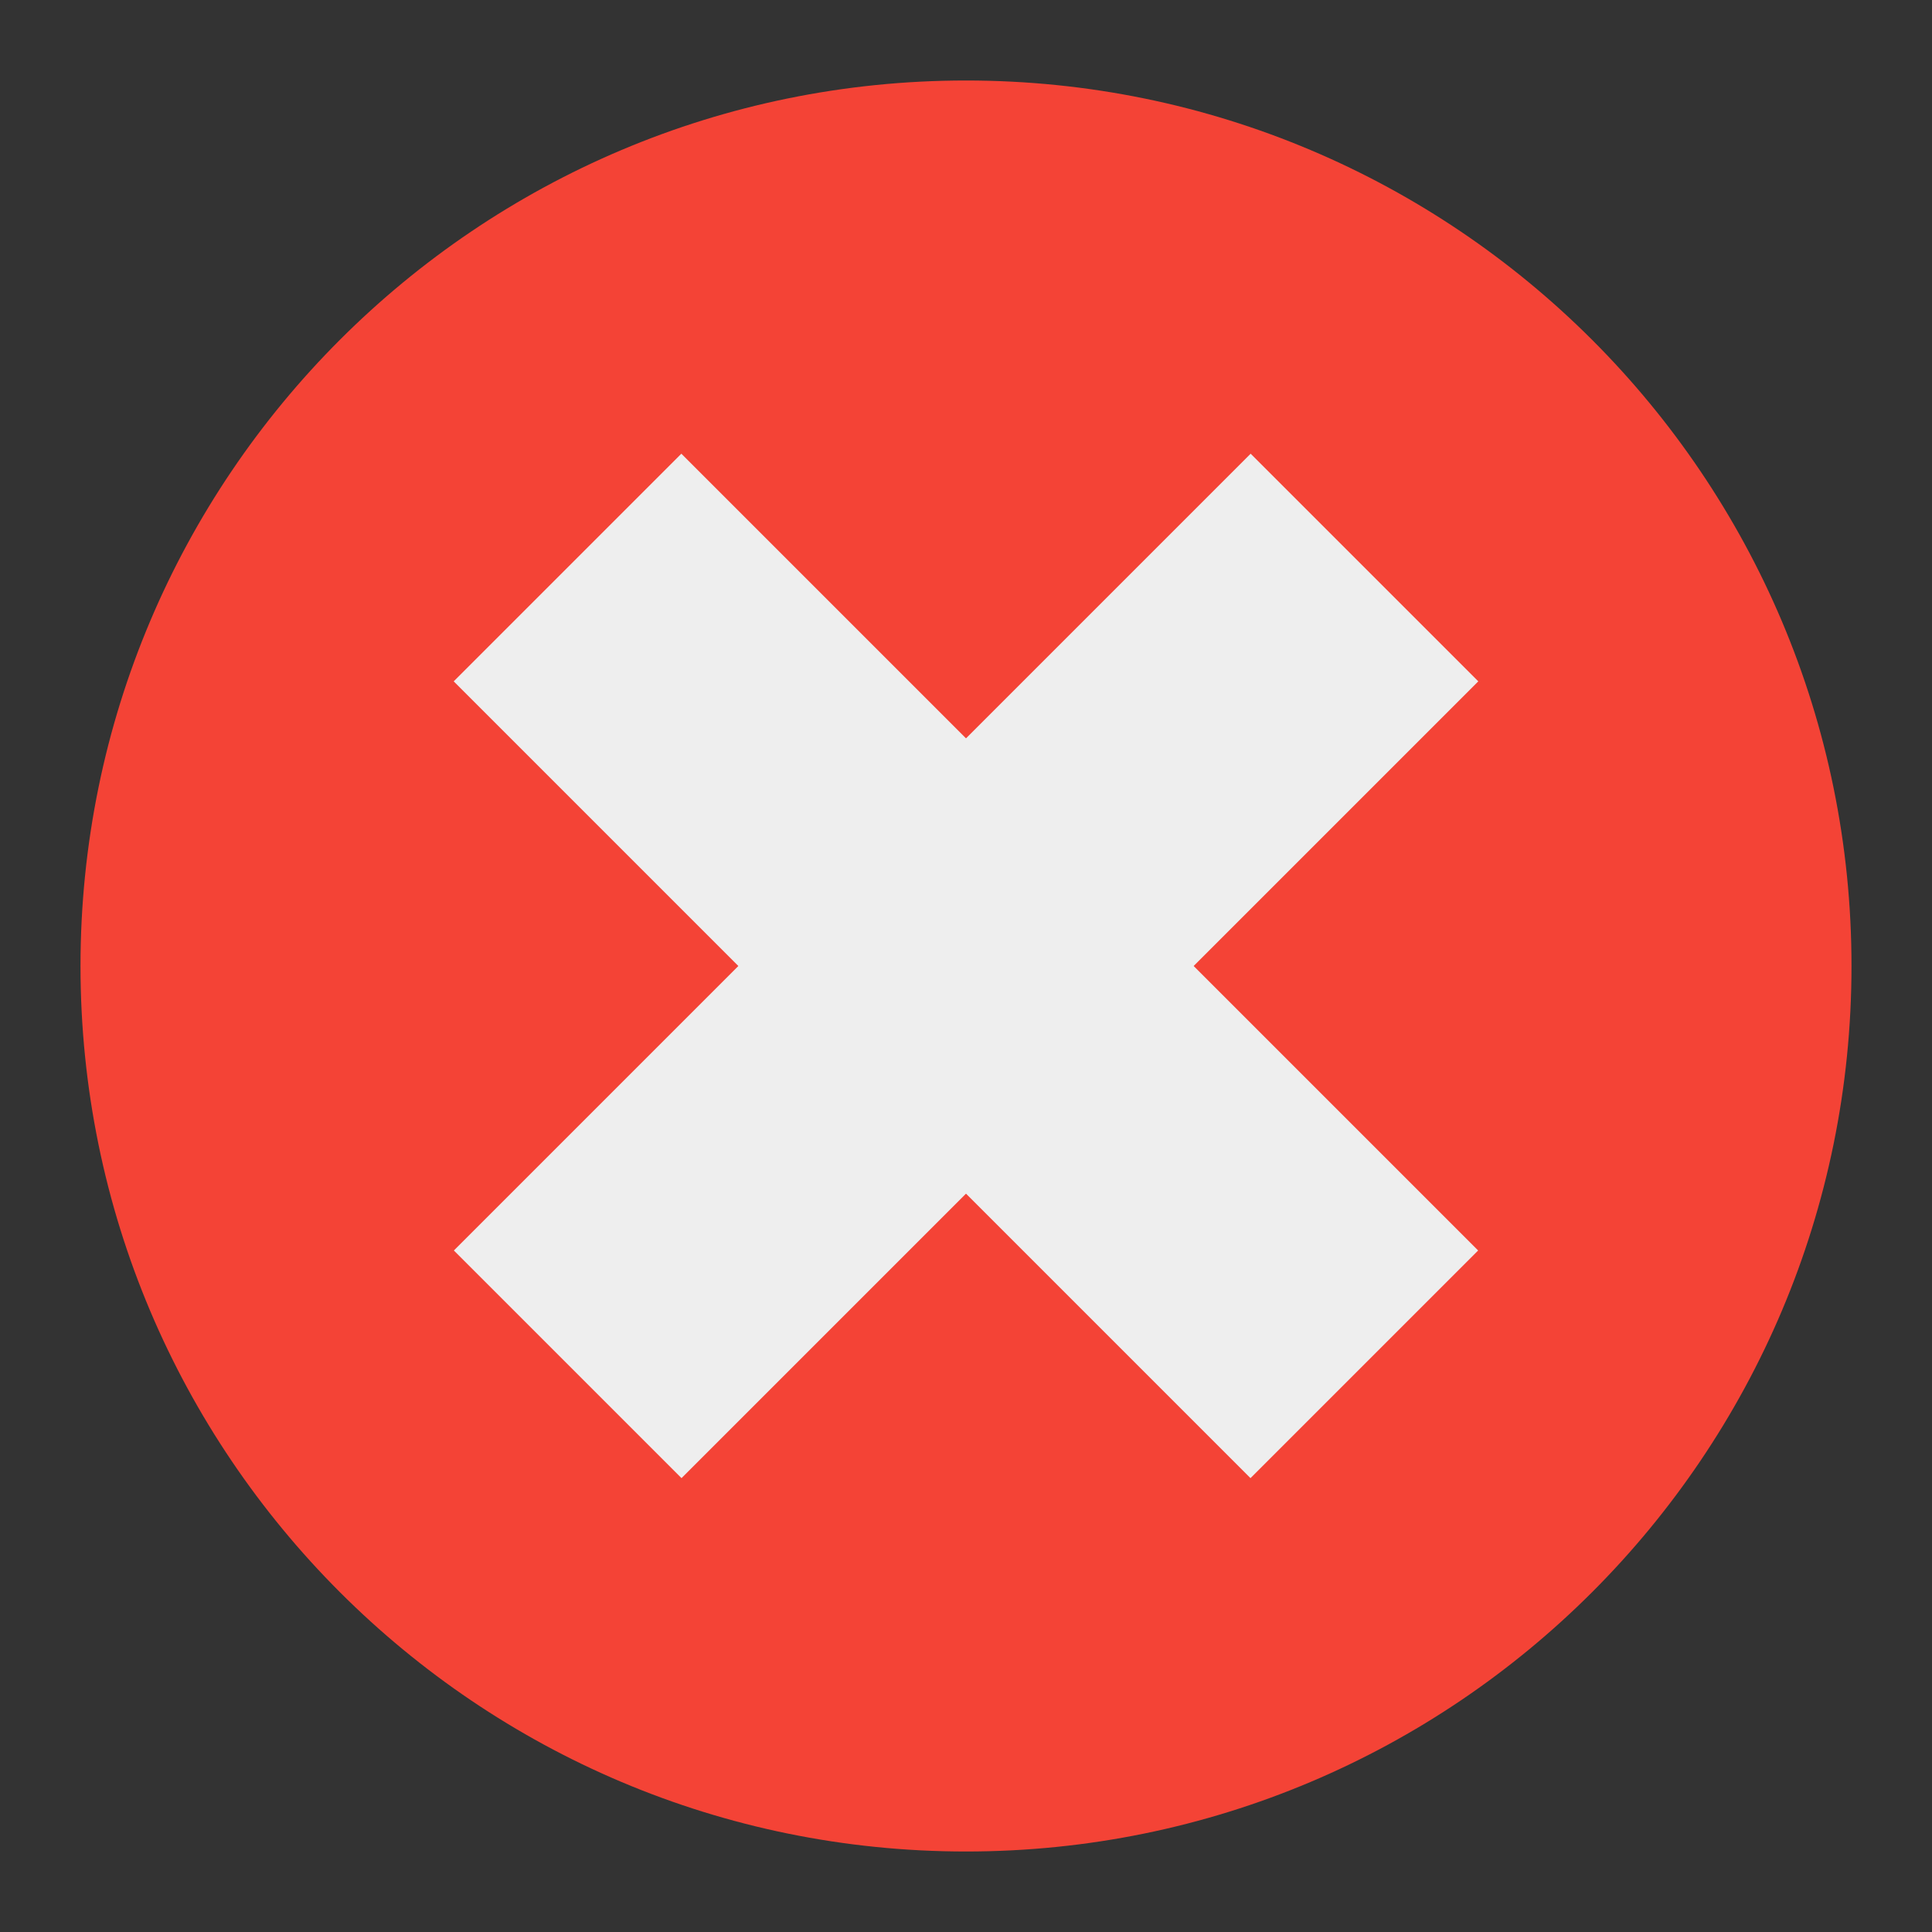
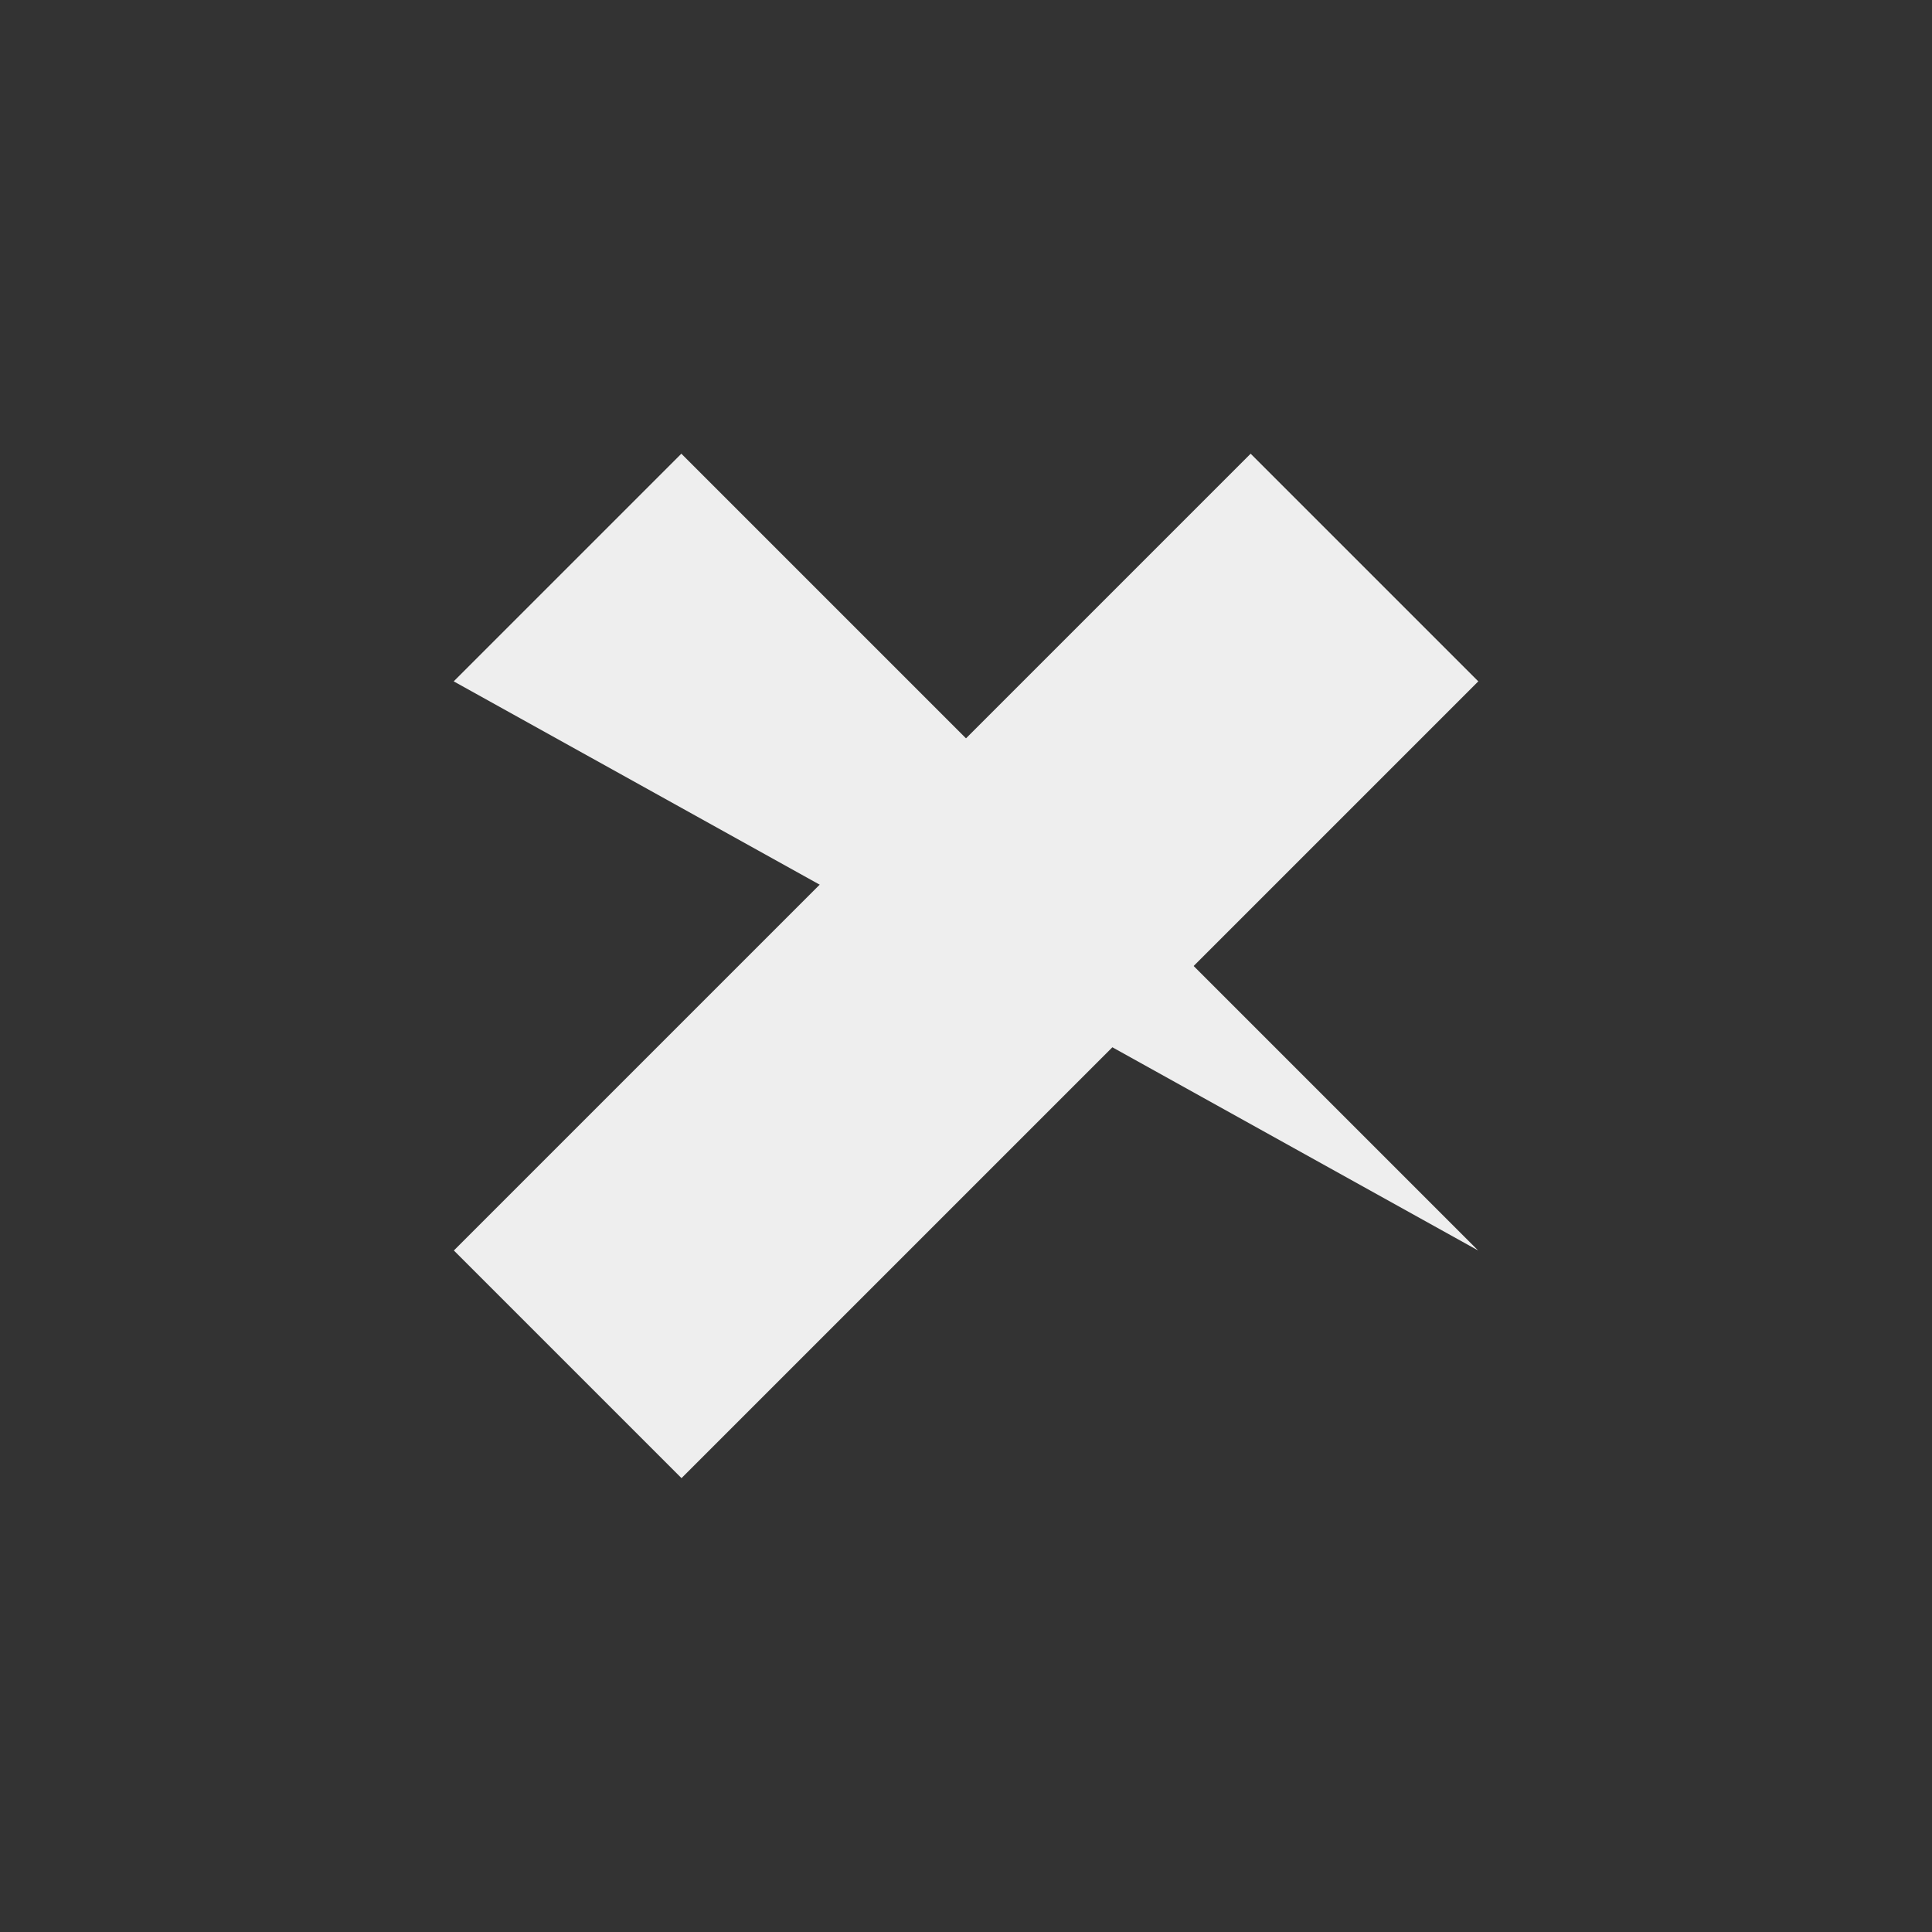
<svg xmlns="http://www.w3.org/2000/svg" width="24px" height="24px" viewBox="0 0 24 24" version="1.1">
  <rect x="0" y="0" width="24" height="24" fill="#333333" stroke="none" />
  <desc>Created with Lunacy</desc>
  <g id="svg">
-     <path d="M0 0L24 0L24 24L0 24L0 0Z" id="Background" fill="none" stroke="none" />
    <g id="delete" transform="translate(1 1)">
-       <path d="M22 11C22 17.075 17.075 22 11 22C4.925 22 0 17.075 0 11C0 4.925 4.925 0 11 0C17.075 0 22 4.925 22 11L22 11Z" id="Shape" fill="#F44336" stroke="none" />
      <path d="M0 0L4 0L4 14L0 14L0 0L0 0Z" transform="matrix(0.707 0.707 -0.707 0.707 14.536 4.636)" id="Shape" fill="#EEEEEE" stroke="none" />
-       <path d="M0 0L14 0L14 4L0 4L0 0L0 0Z" transform="matrix(0.707 0.707 -0.707 0.707 7.464 4.636)" id="Shape" fill="#EEEEEE" stroke="none" />
+       <path d="M0 0L14 0L0 4L0 0L0 0Z" transform="matrix(0.707 0.707 -0.707 0.707 7.464 4.636)" id="Shape" fill="#EEEEEE" stroke="none" />
    </g>
  </g>
</svg>